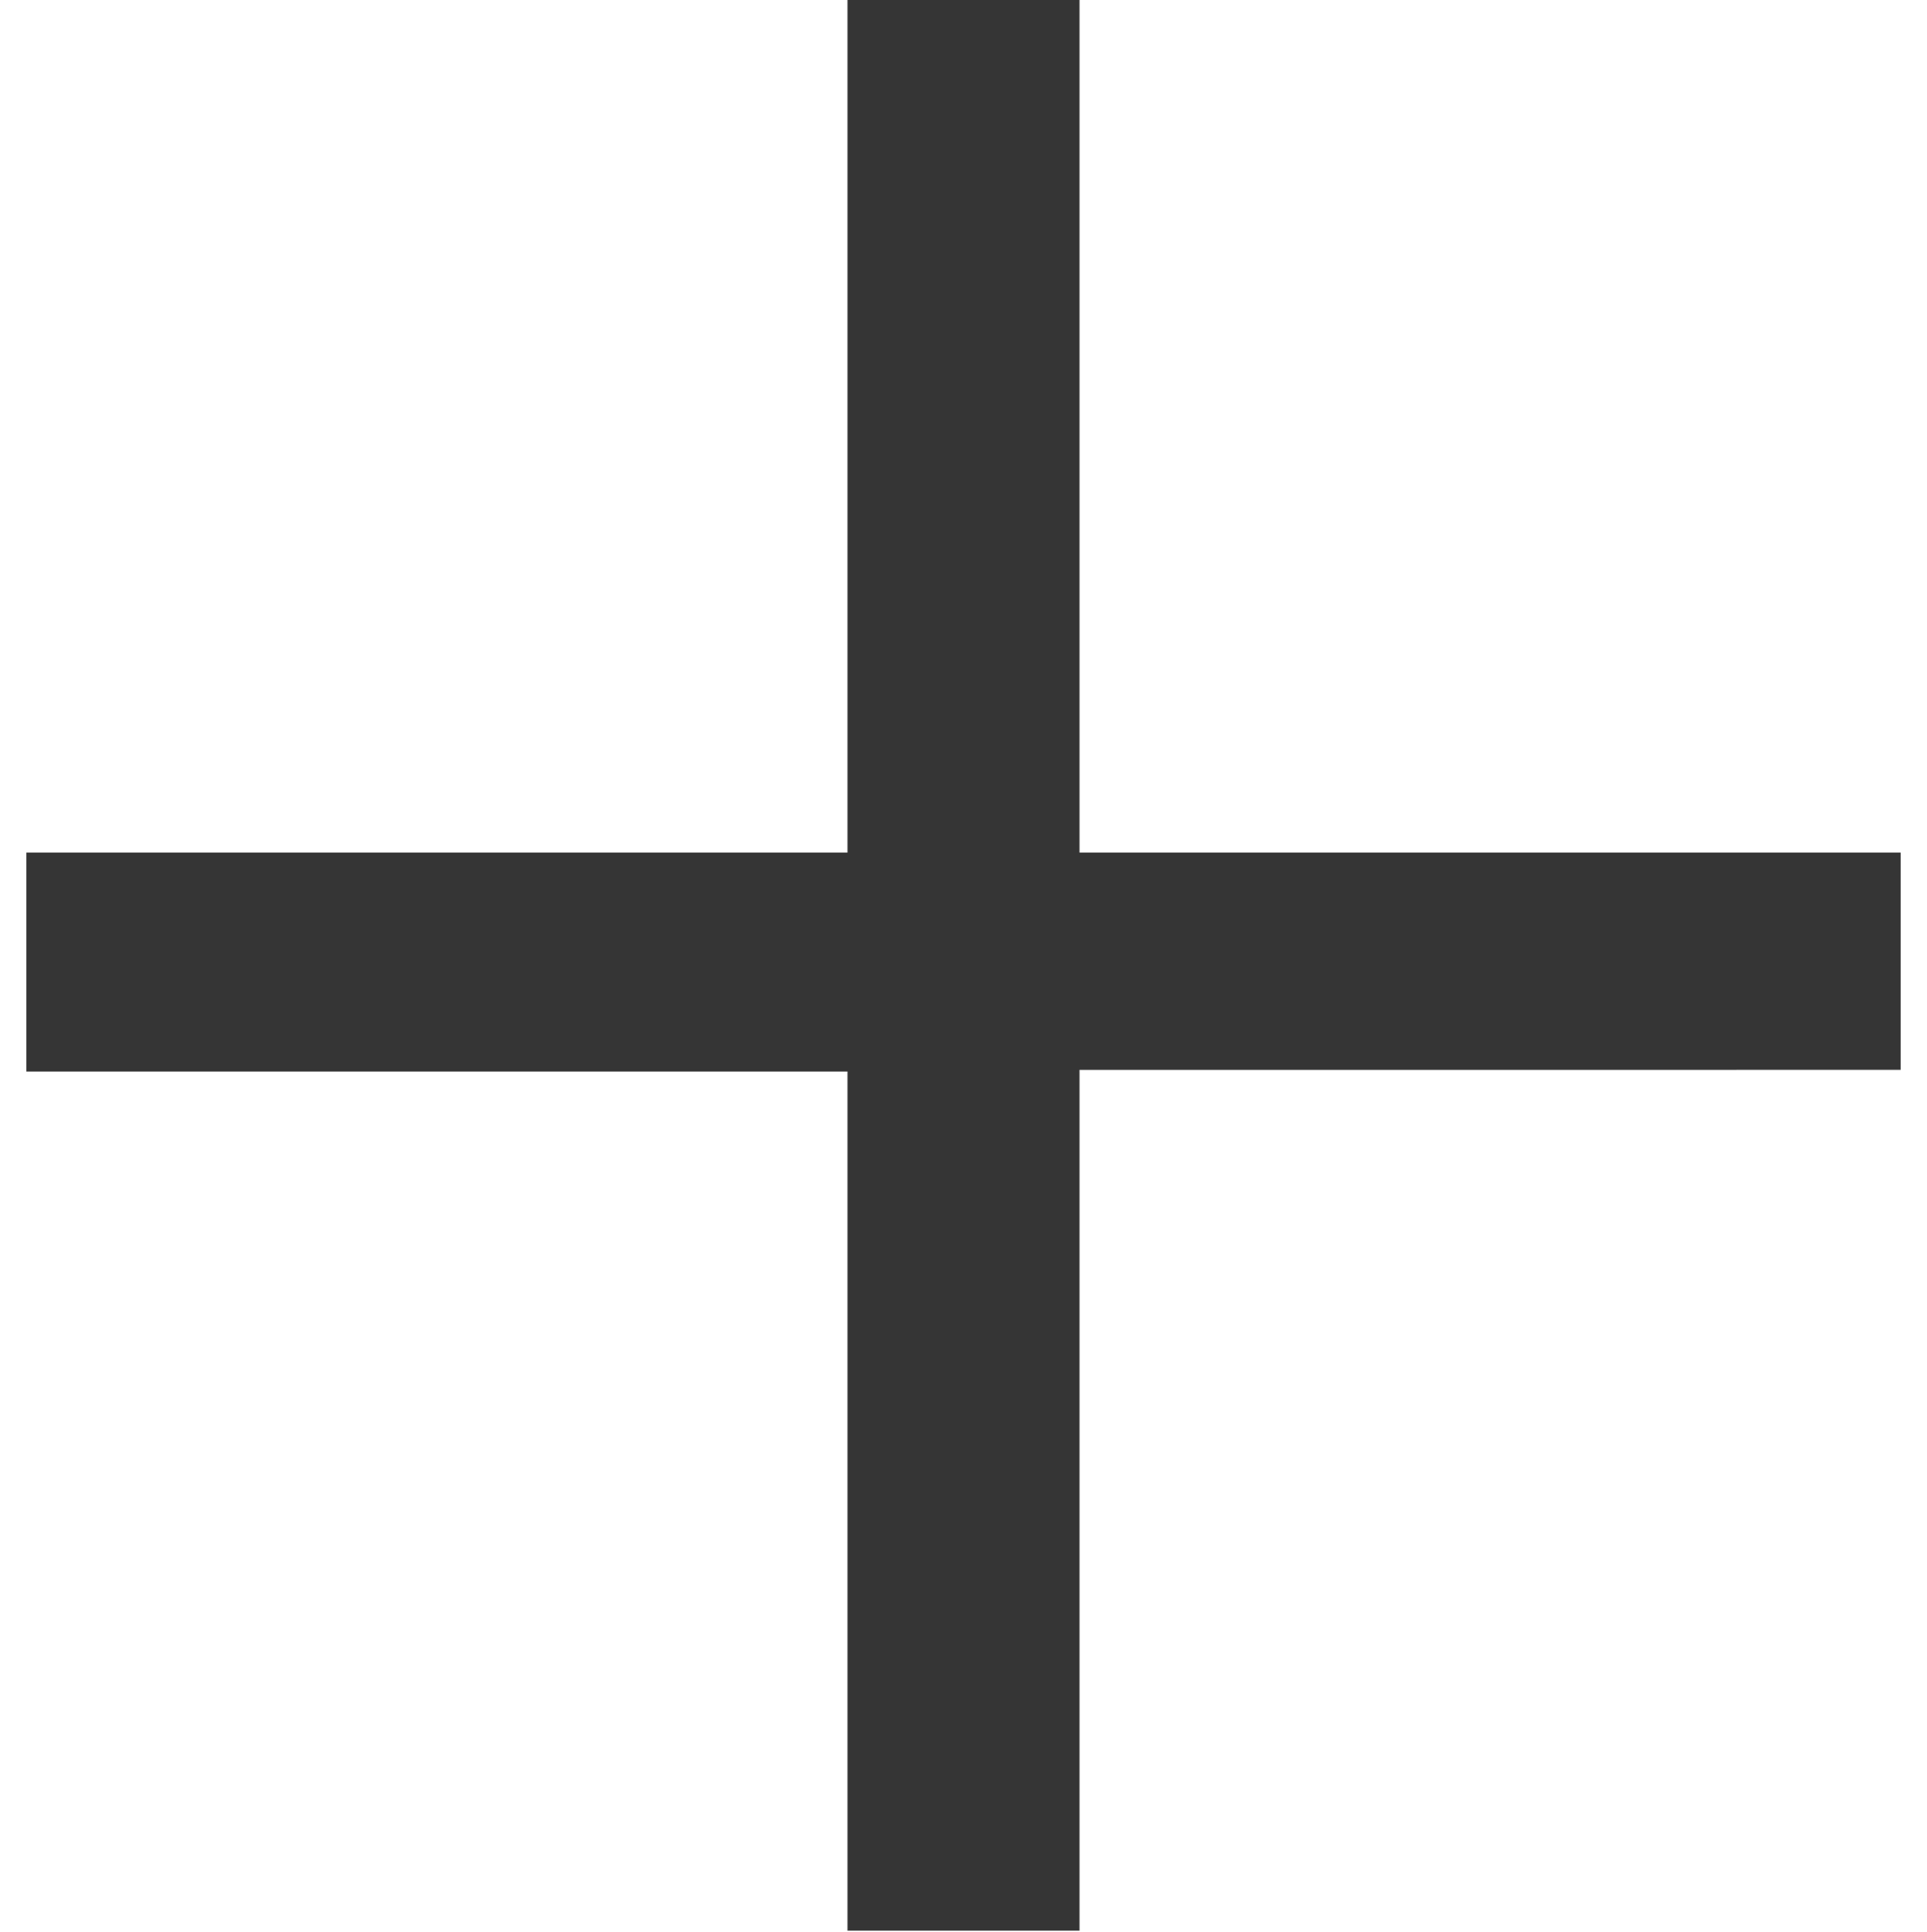
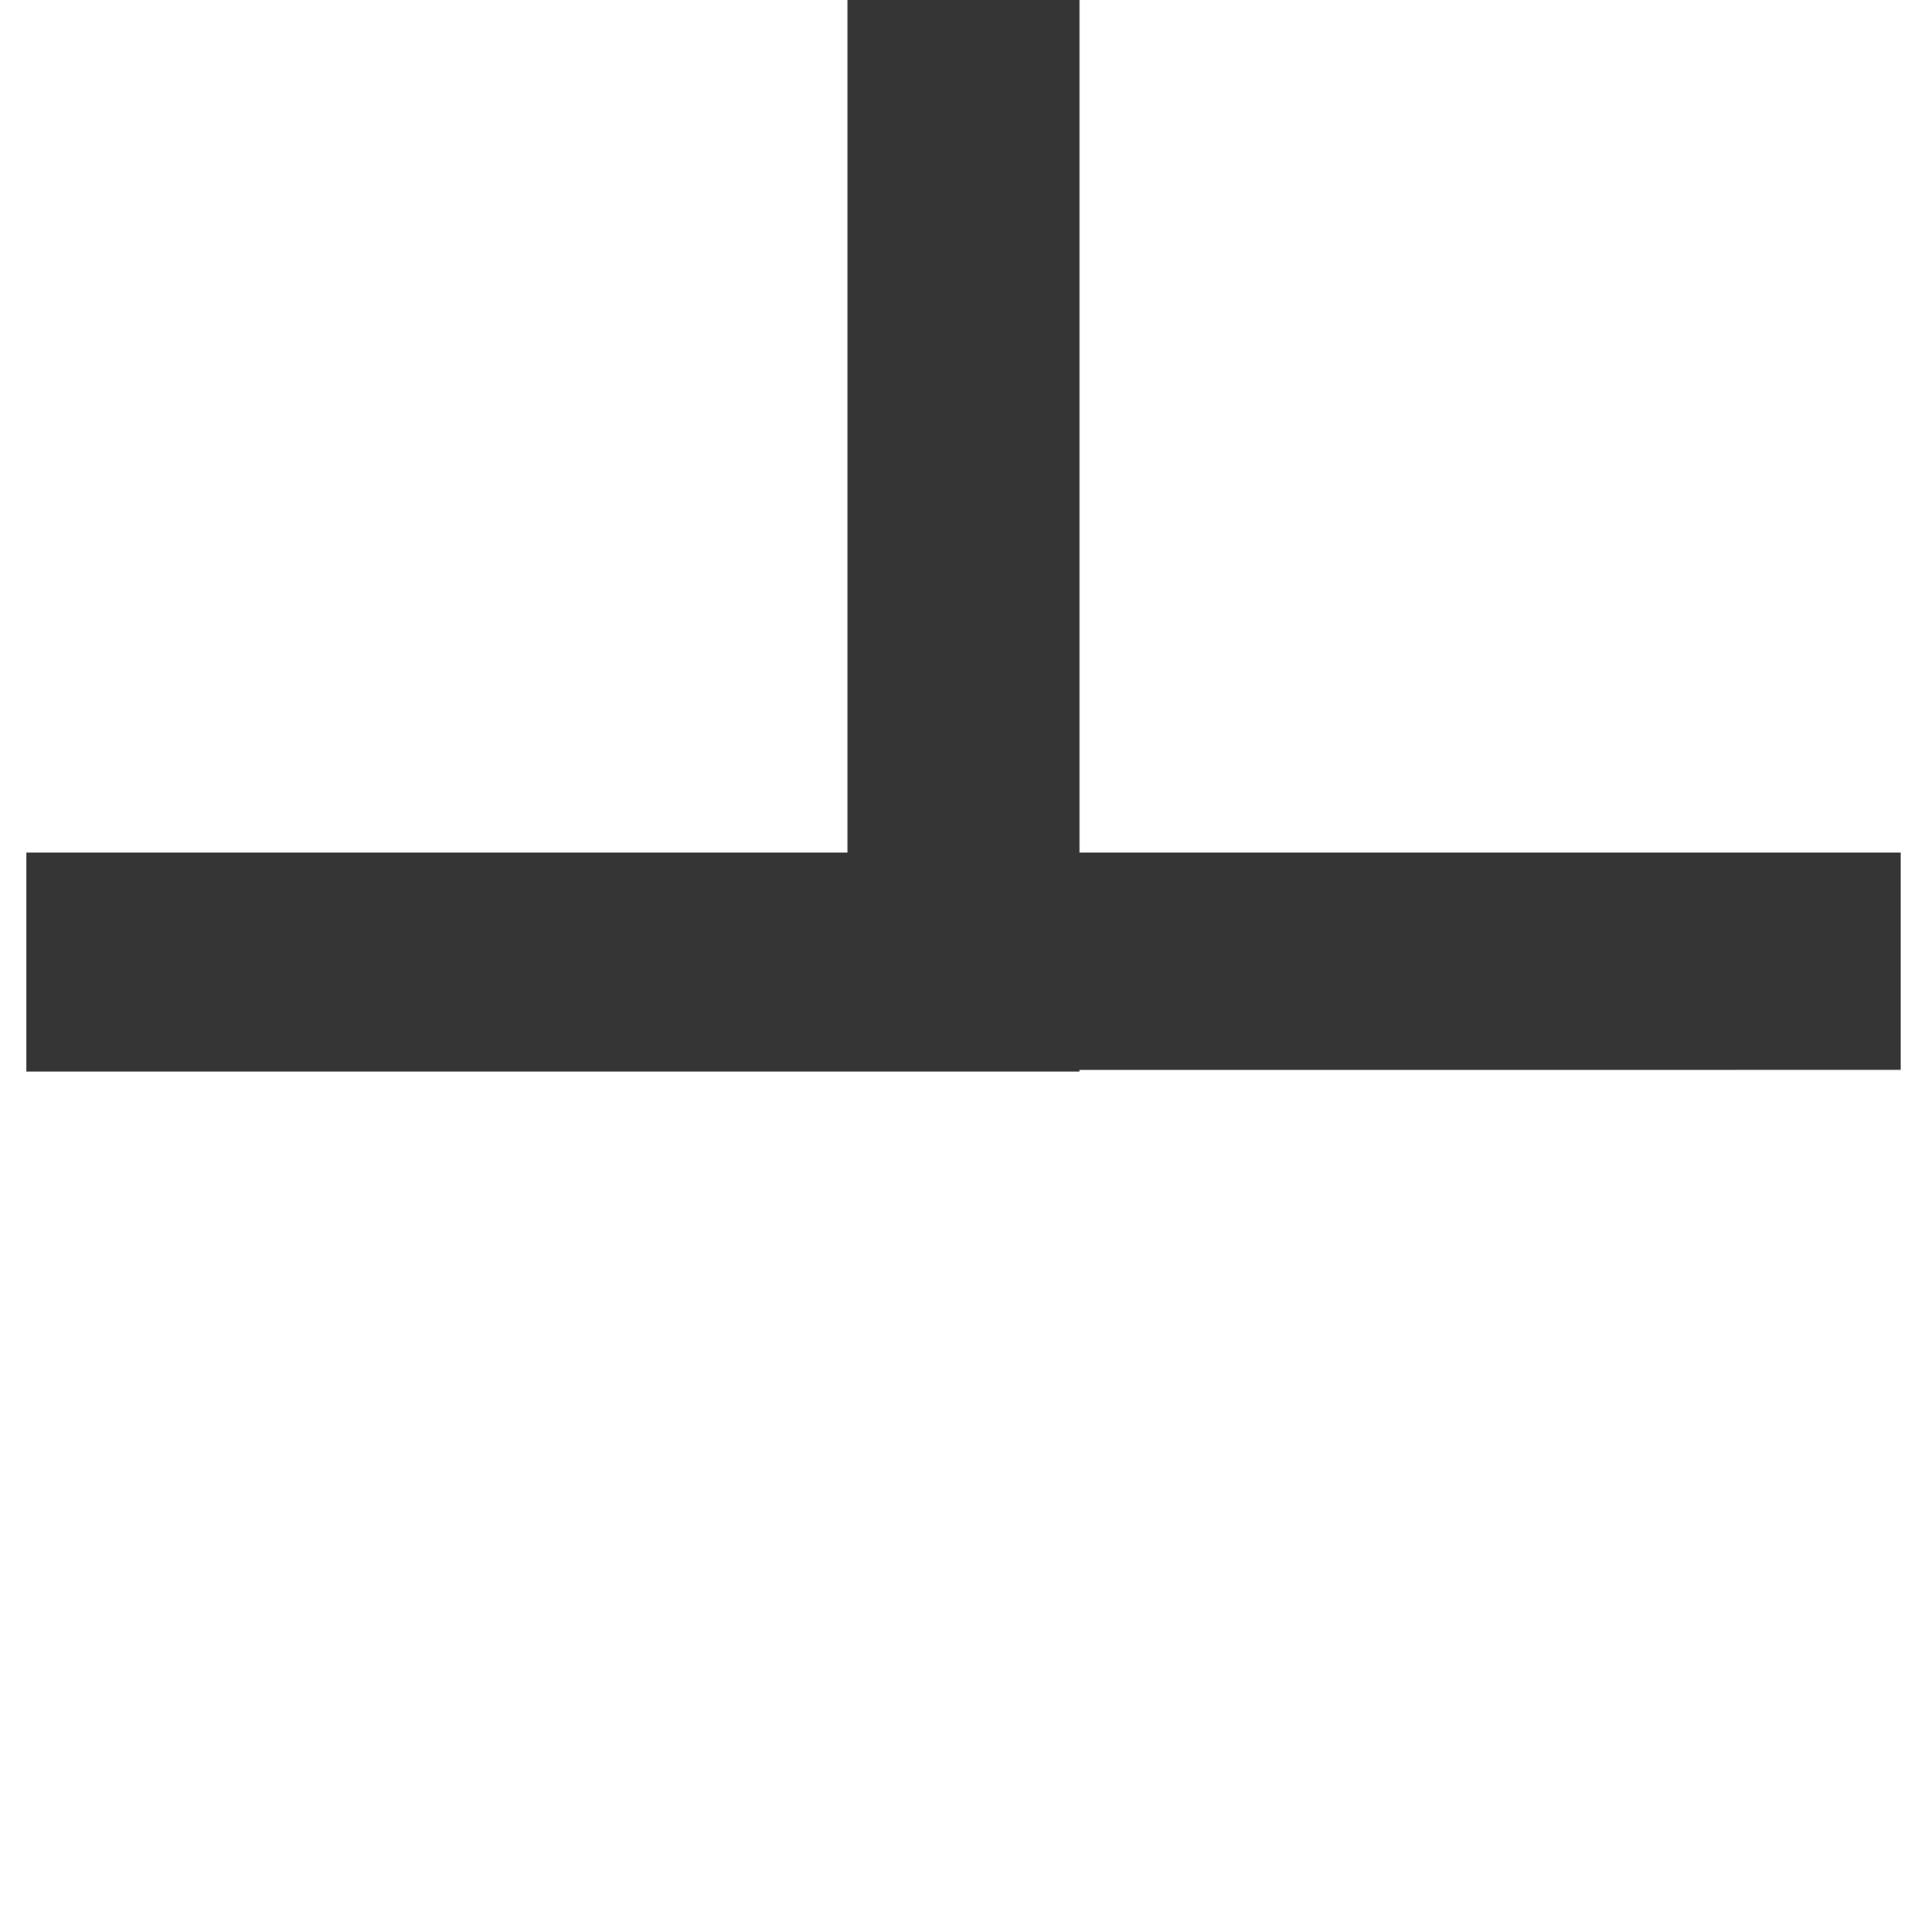
<svg xmlns="http://www.w3.org/2000/svg" version="1.1" id="Layer_1" x="0px" y="0px" viewBox="0 0 11.71 11.74" style="enable-background:new 0 0 11.71 11.74;" xml:space="preserve">
  <style type="text/css">
	.st0{fill:#353535;}
</style>
  <g>
-     <path class="st0" d="M6.56,0v5.18h4.99v1.32H6.56v5.23H5.15V6.51H0.16V5.18h4.99V0H6.56z" />
+     <path class="st0" d="M6.56,0v5.18h4.99v1.32H6.56v5.23V6.51H0.16V5.18h4.99V0H6.56z" />
  </g>
</svg>